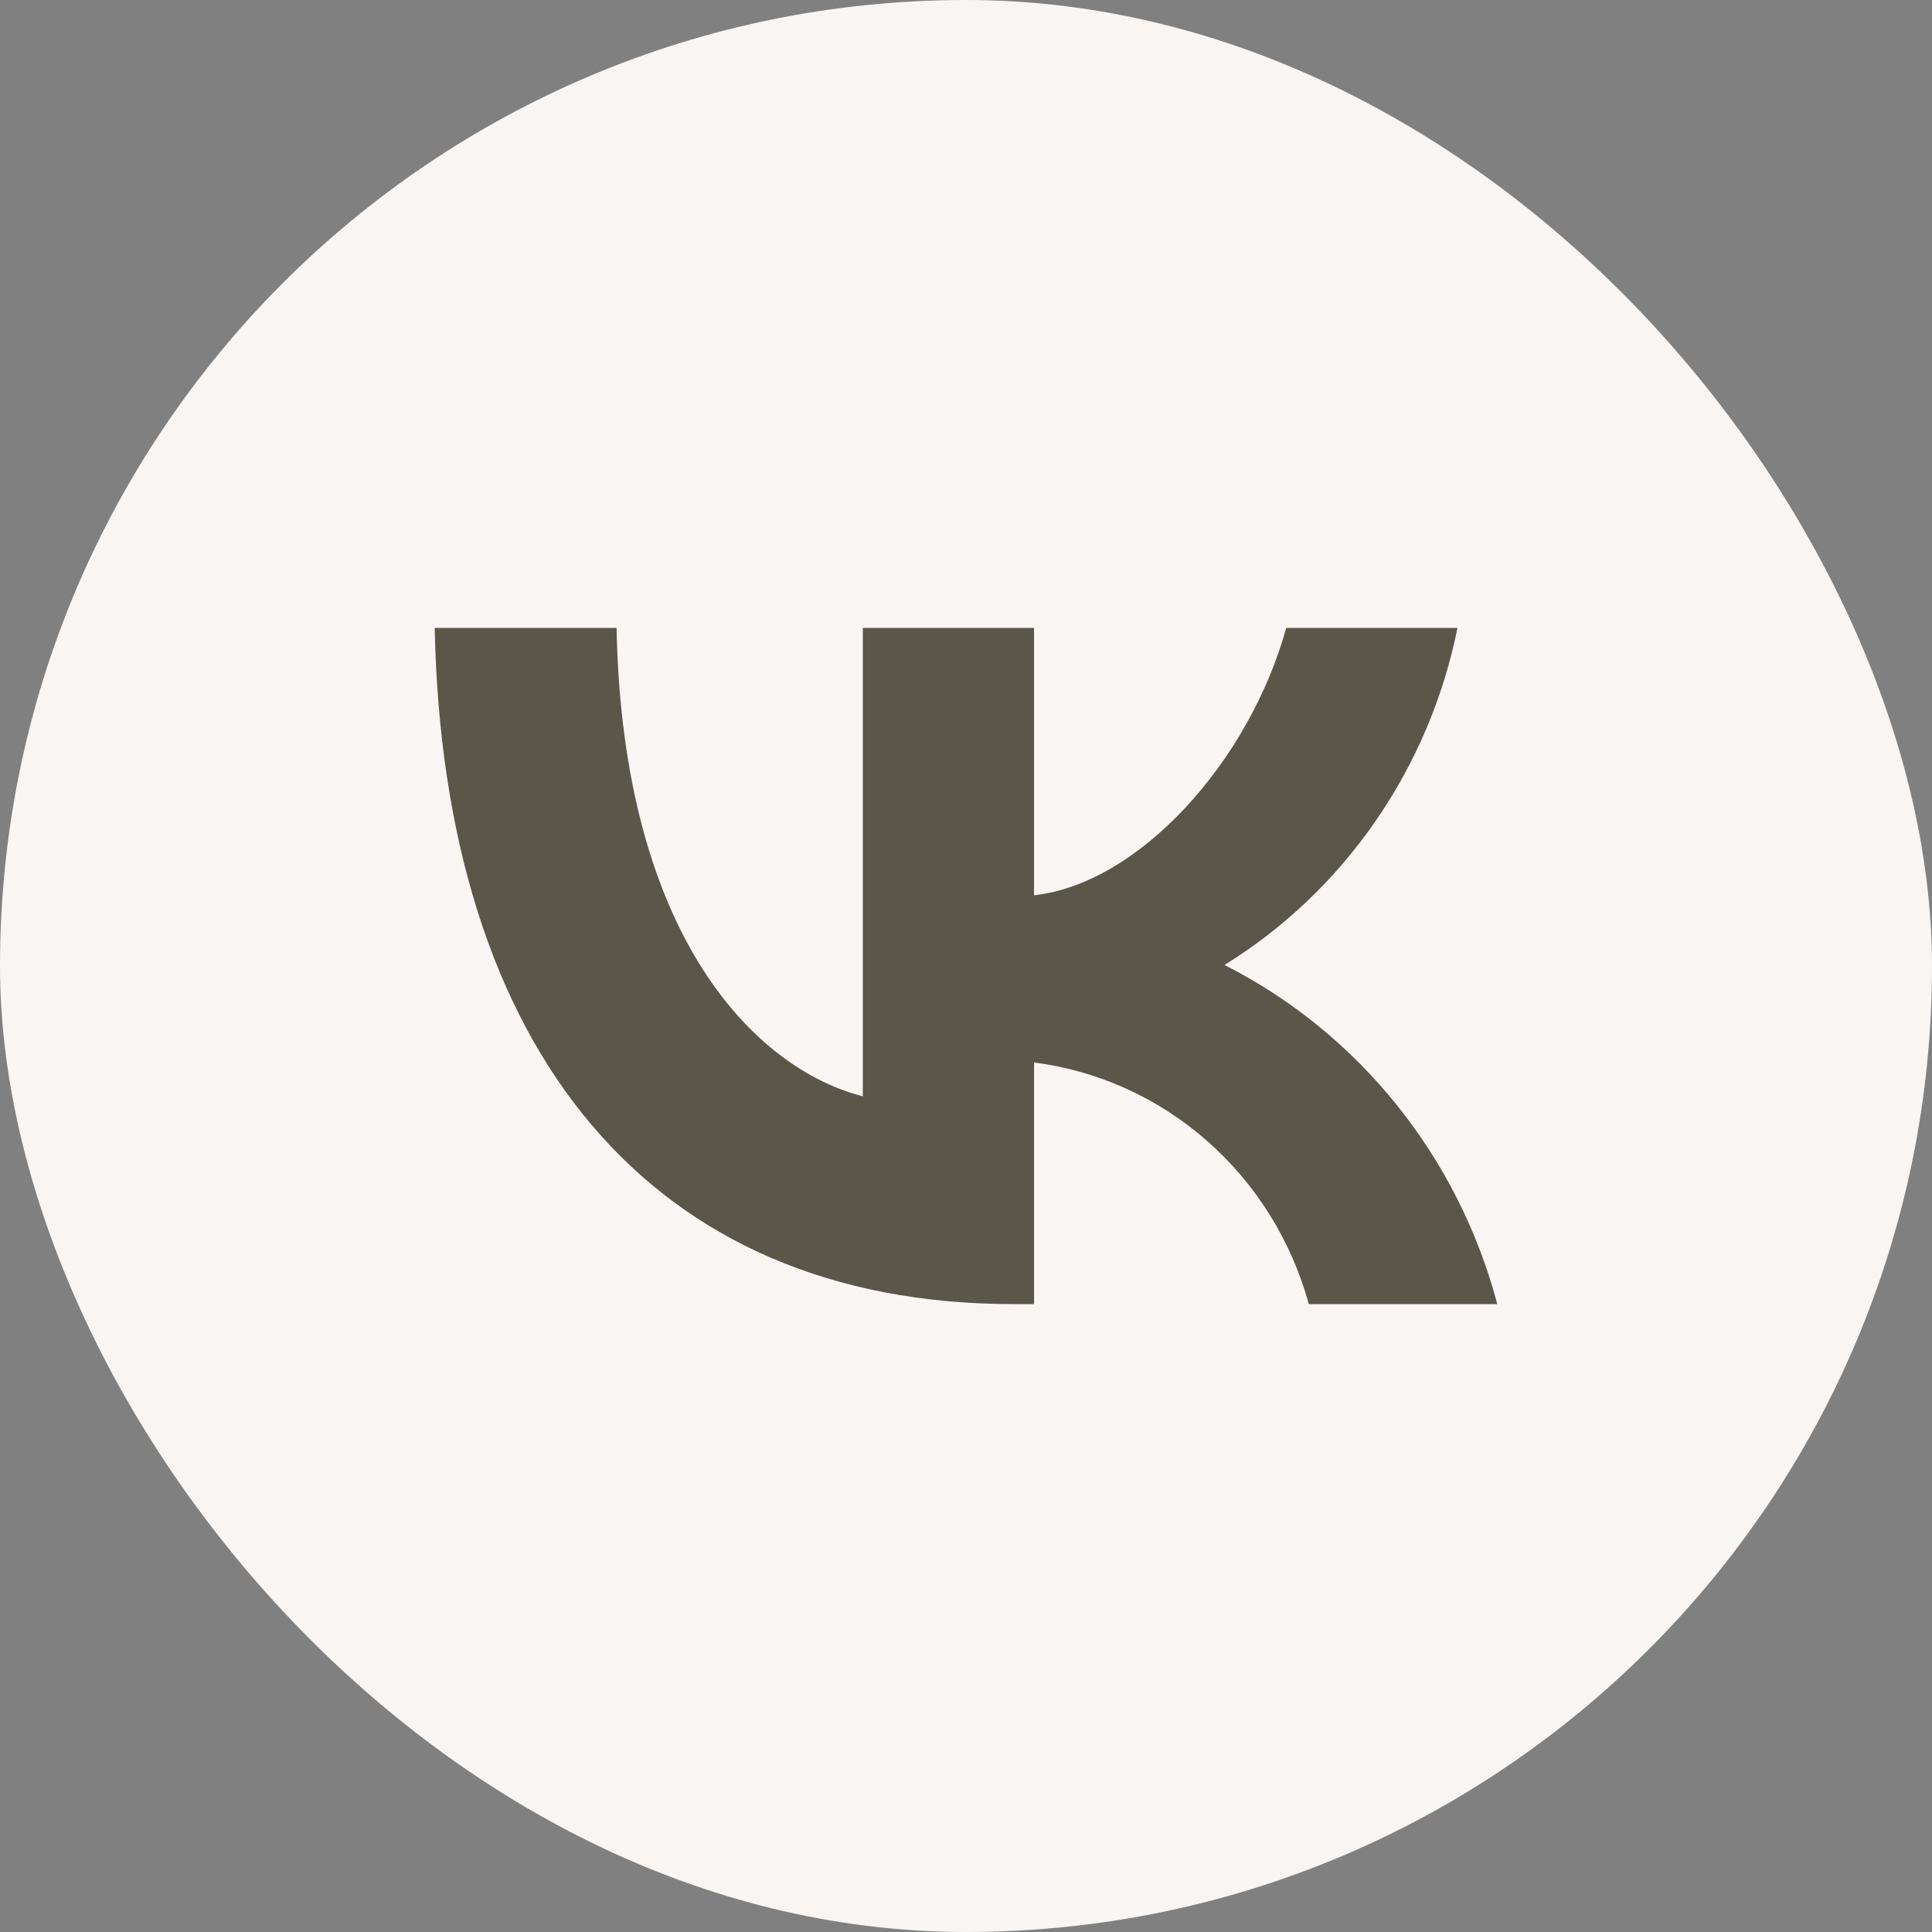
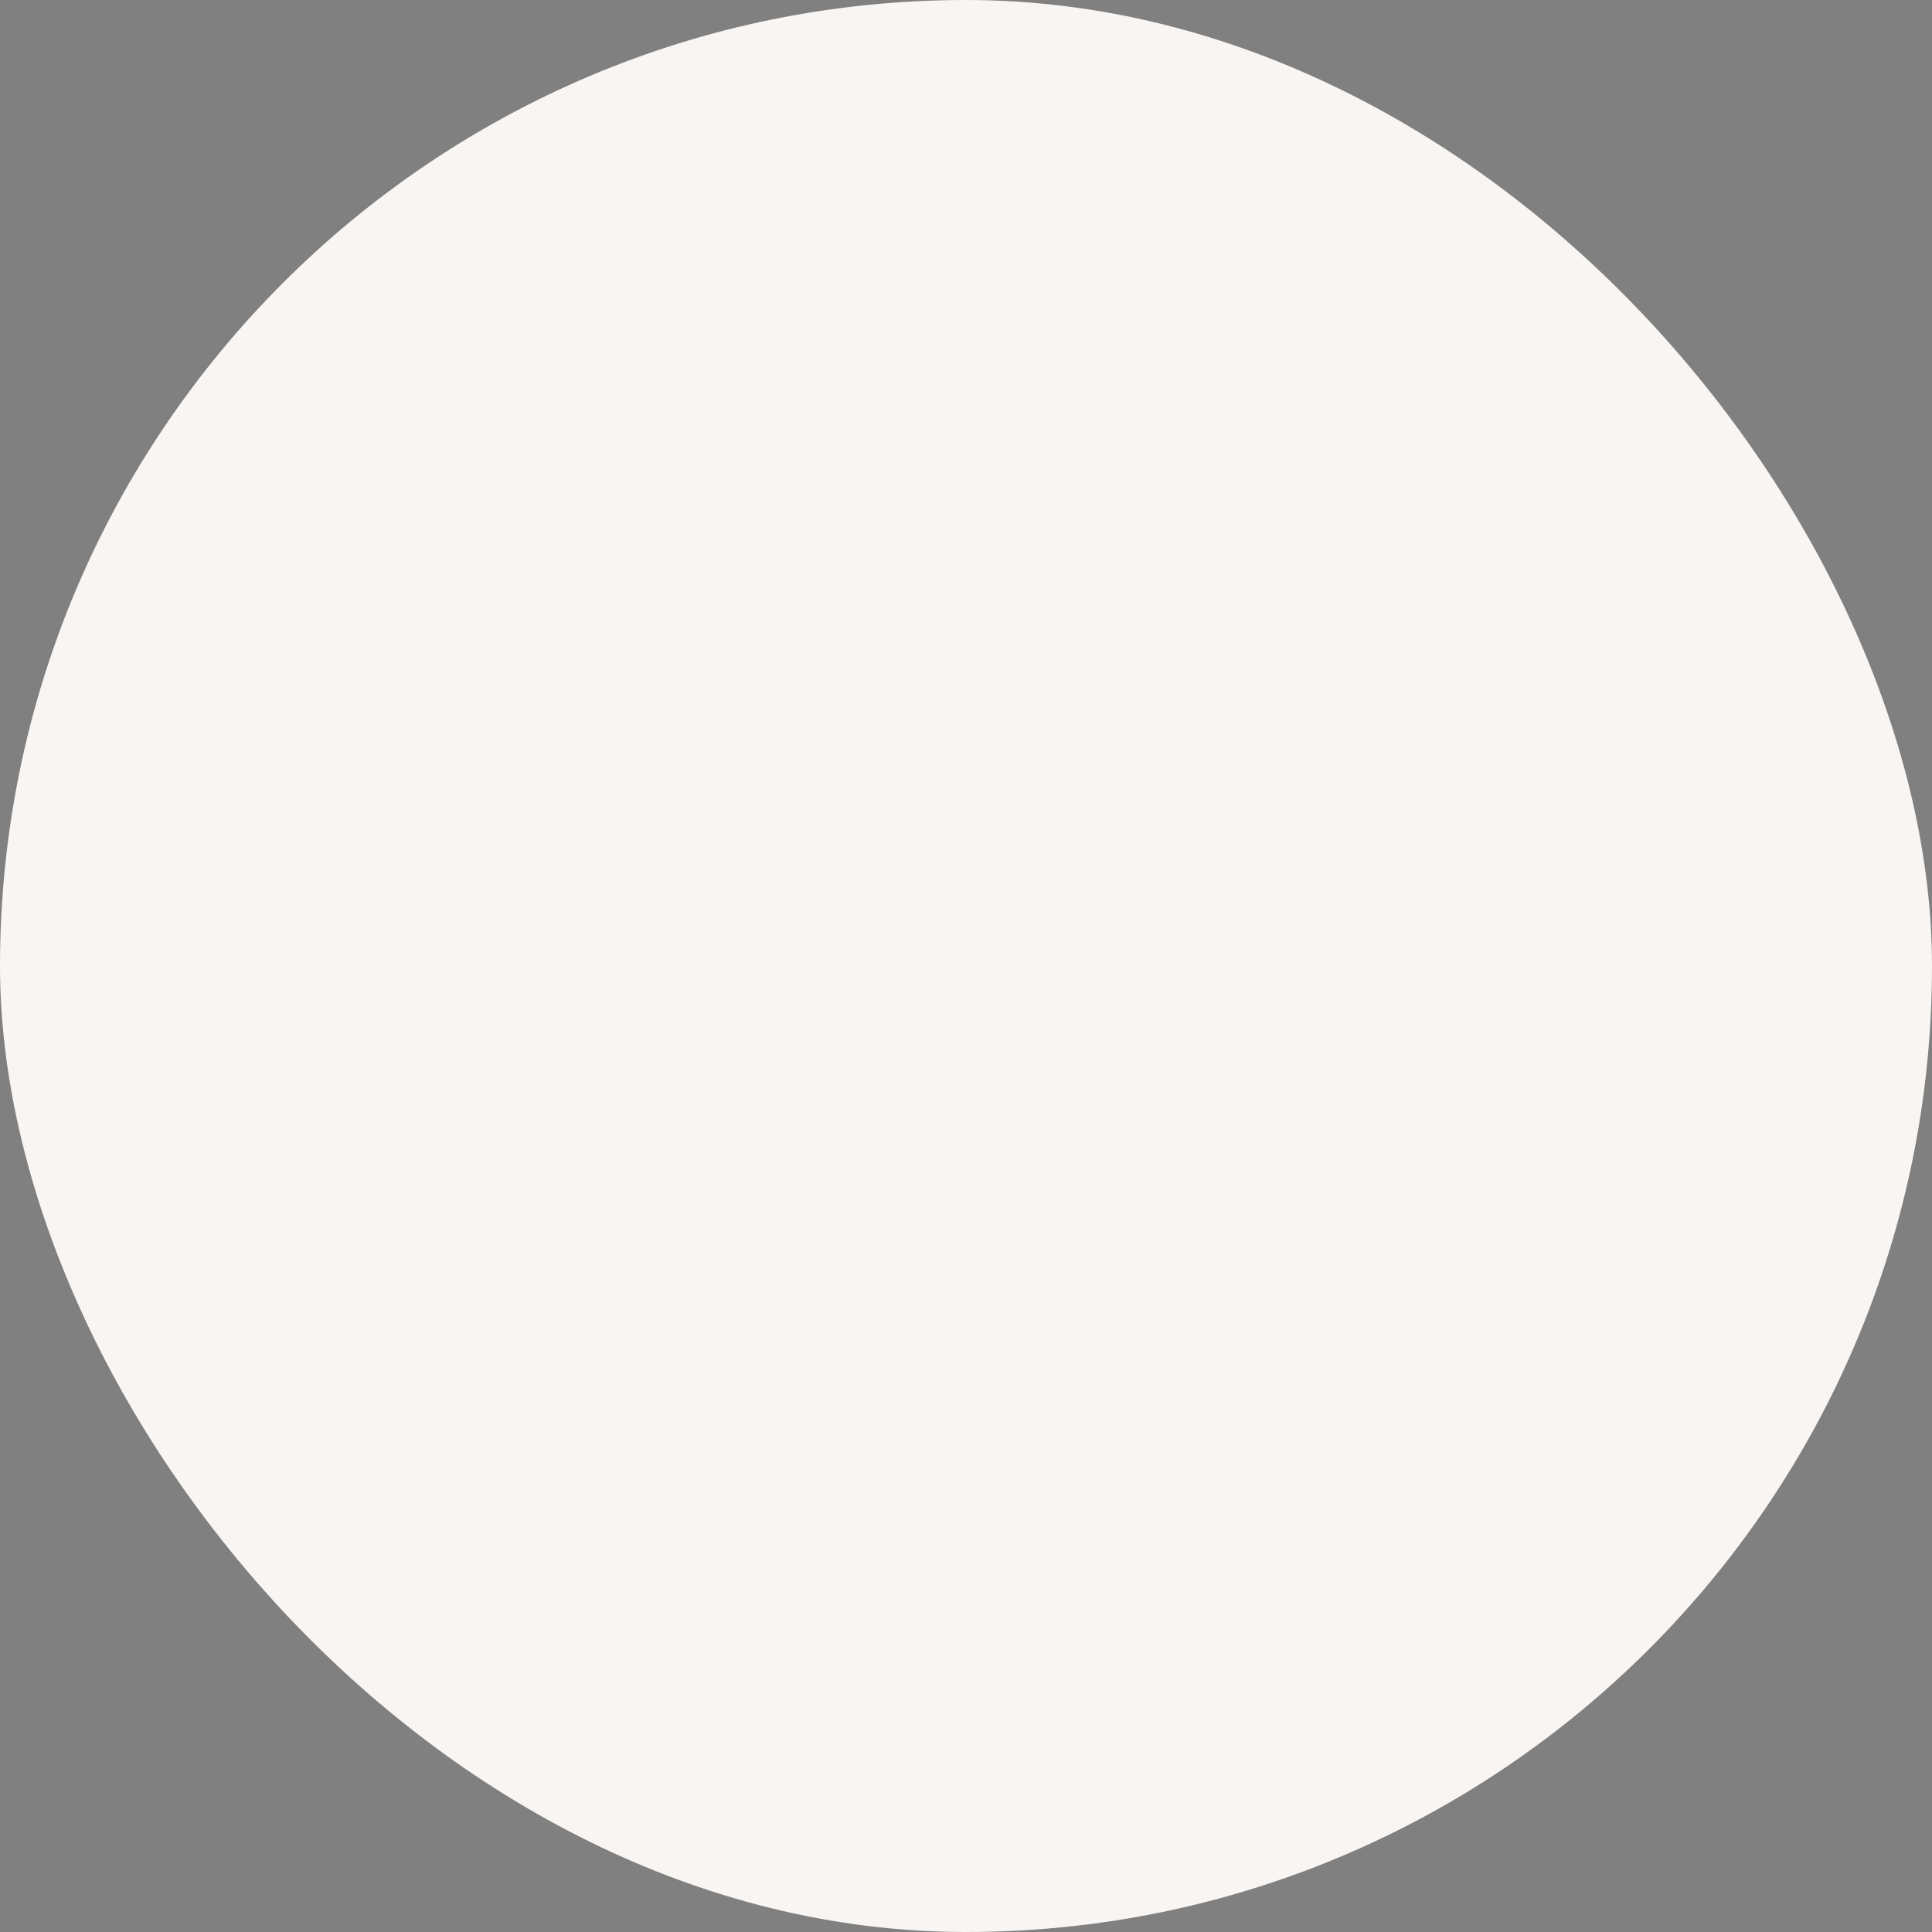
<svg xmlns="http://www.w3.org/2000/svg" width="113" height="113" viewBox="0 0 113 113" fill="none">
  <rect x="0" y="0" width="113" height="113" fill="#808080" stroke="none" />
  <rect width="113" height="113" rx="56.5" fill="#F8F5F2" />
-   <path d="M59.276 76.275C38.041 76.275 25.93 61.429 25.425 36.725H36.062C36.411 54.857 44.252 62.538 50.464 64.121V36.725H60.479V52.363C66.612 51.69 73.057 44.564 75.231 36.725H85.246C84.427 40.791 82.794 44.64 80.449 48.032C78.105 51.425 75.099 54.287 71.62 56.441C75.504 58.408 78.933 61.194 81.683 64.613C84.434 68.032 86.442 72.007 87.575 76.275H76.55C75.533 72.568 73.465 69.249 70.606 66.735C67.748 64.22 64.225 62.623 60.479 62.142V76.275H59.276Z" fill="#5B564A" />
</svg>